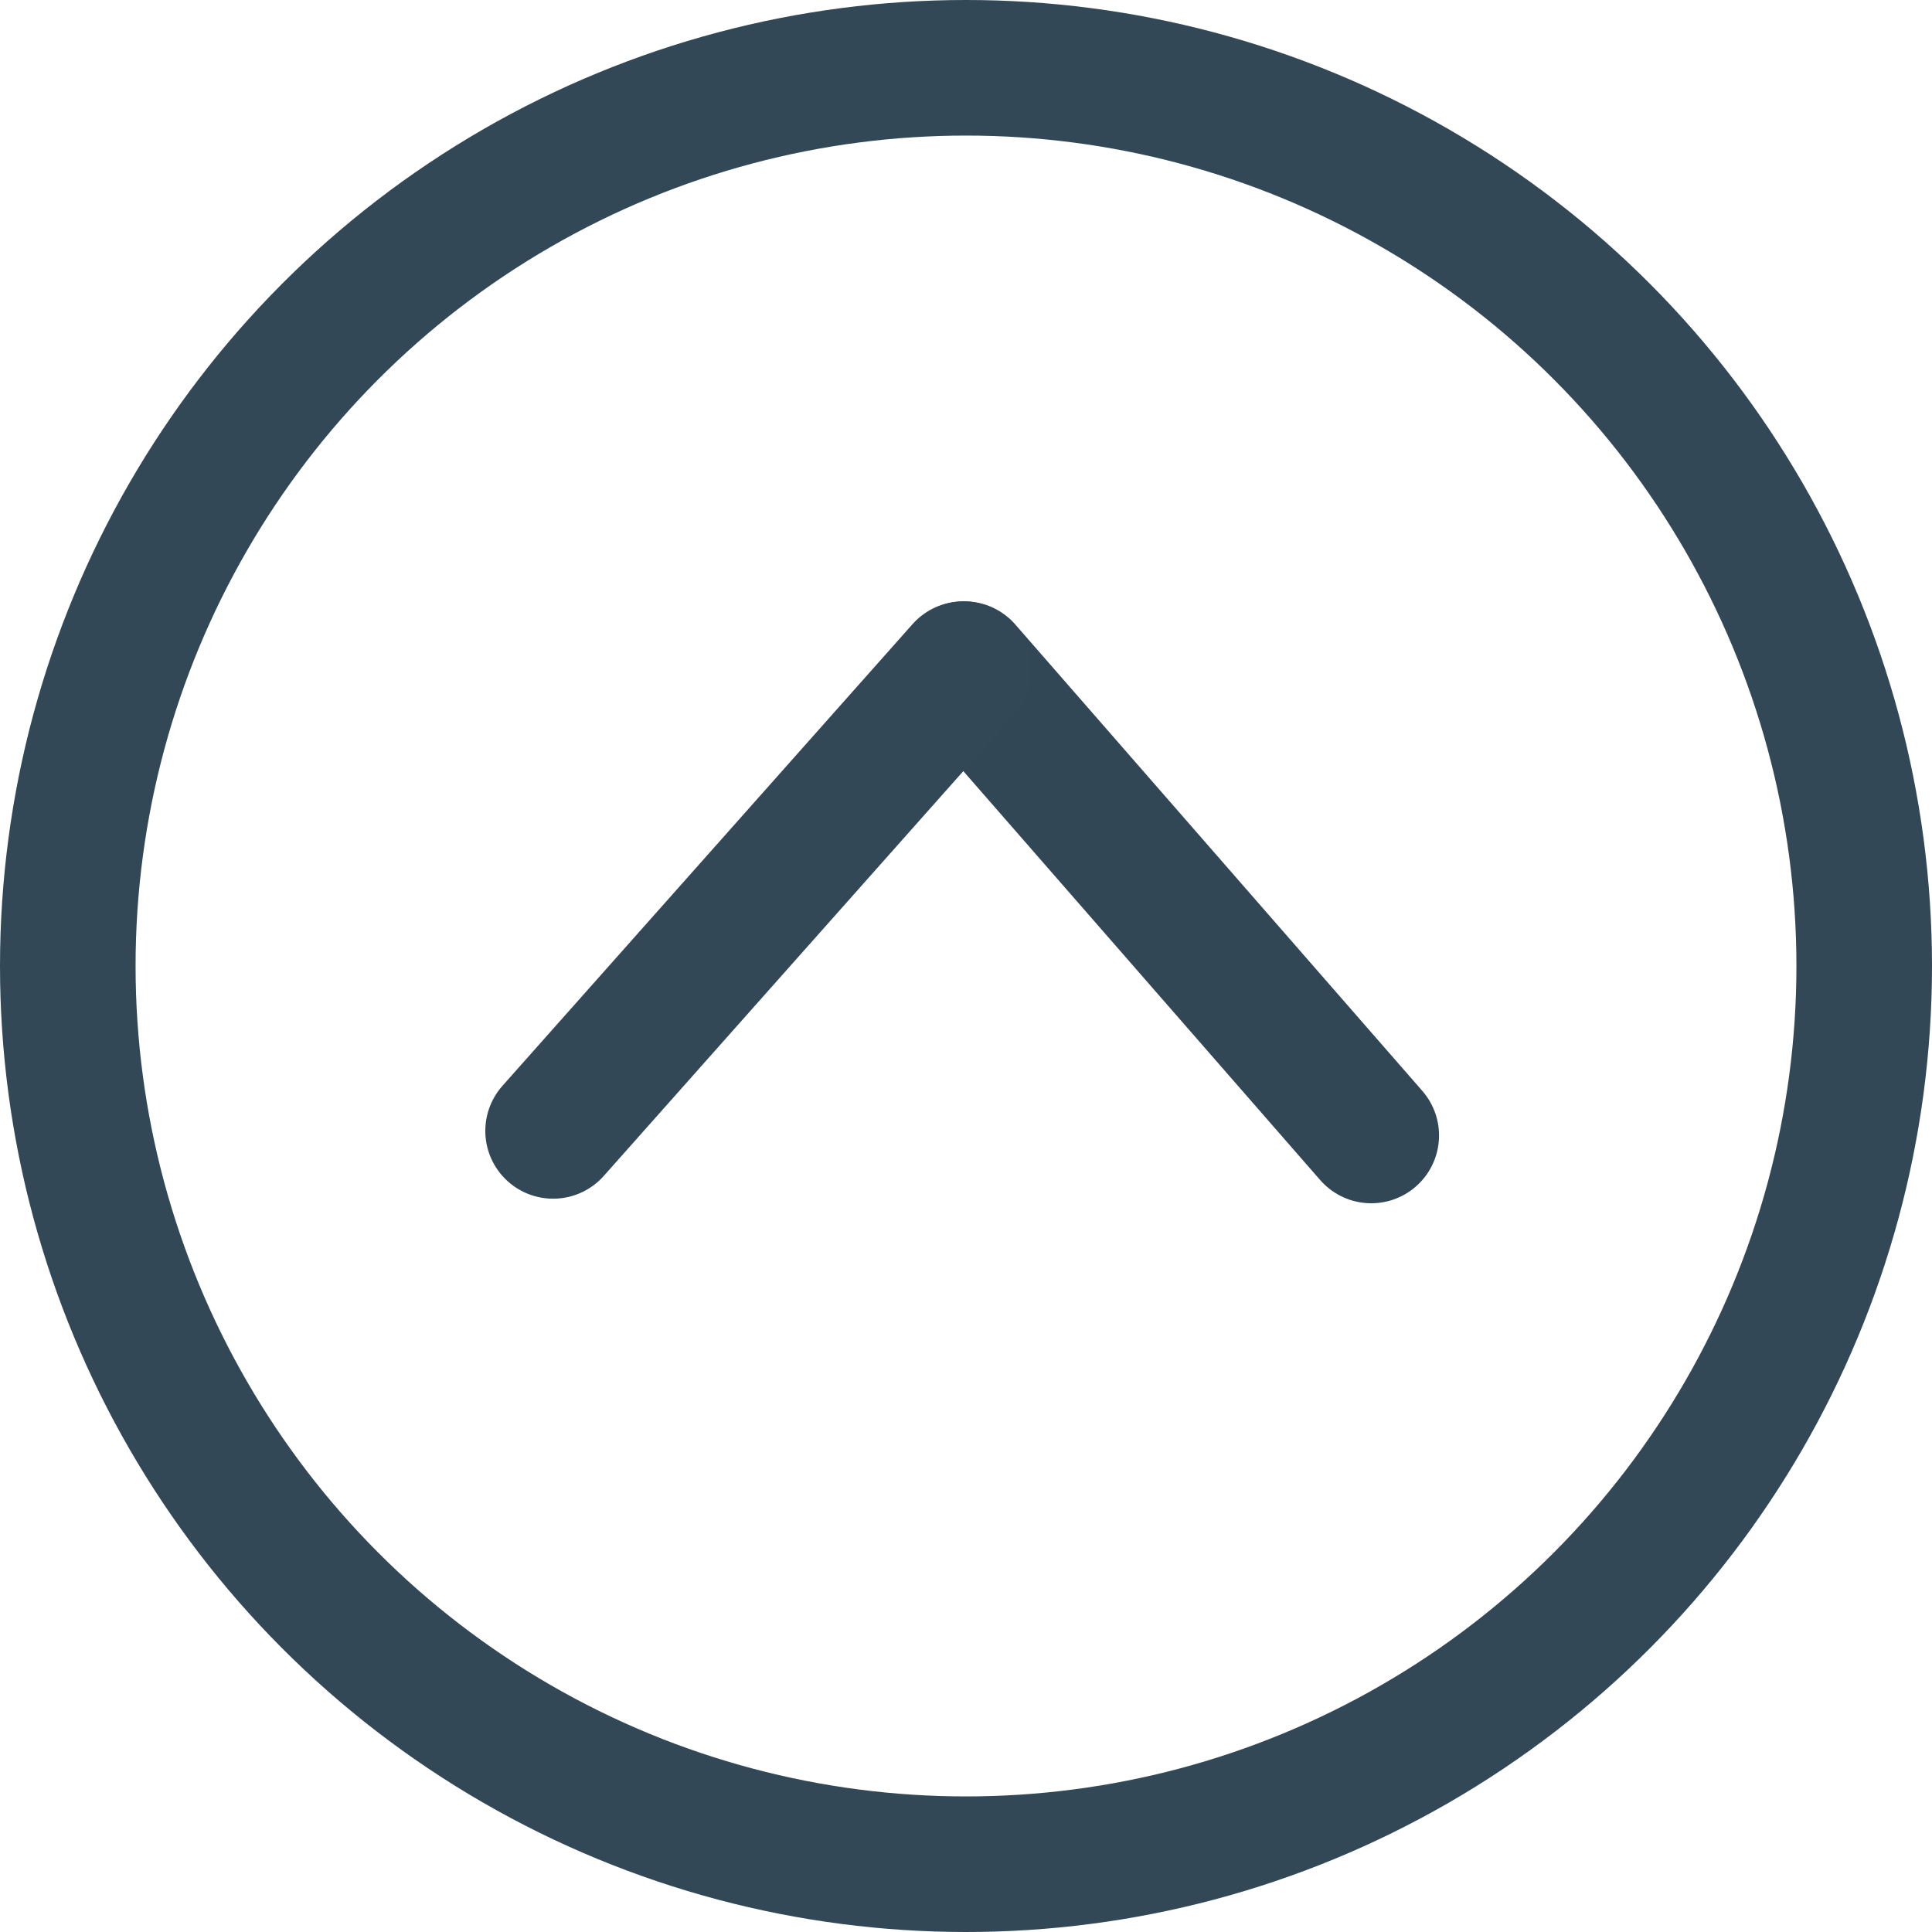
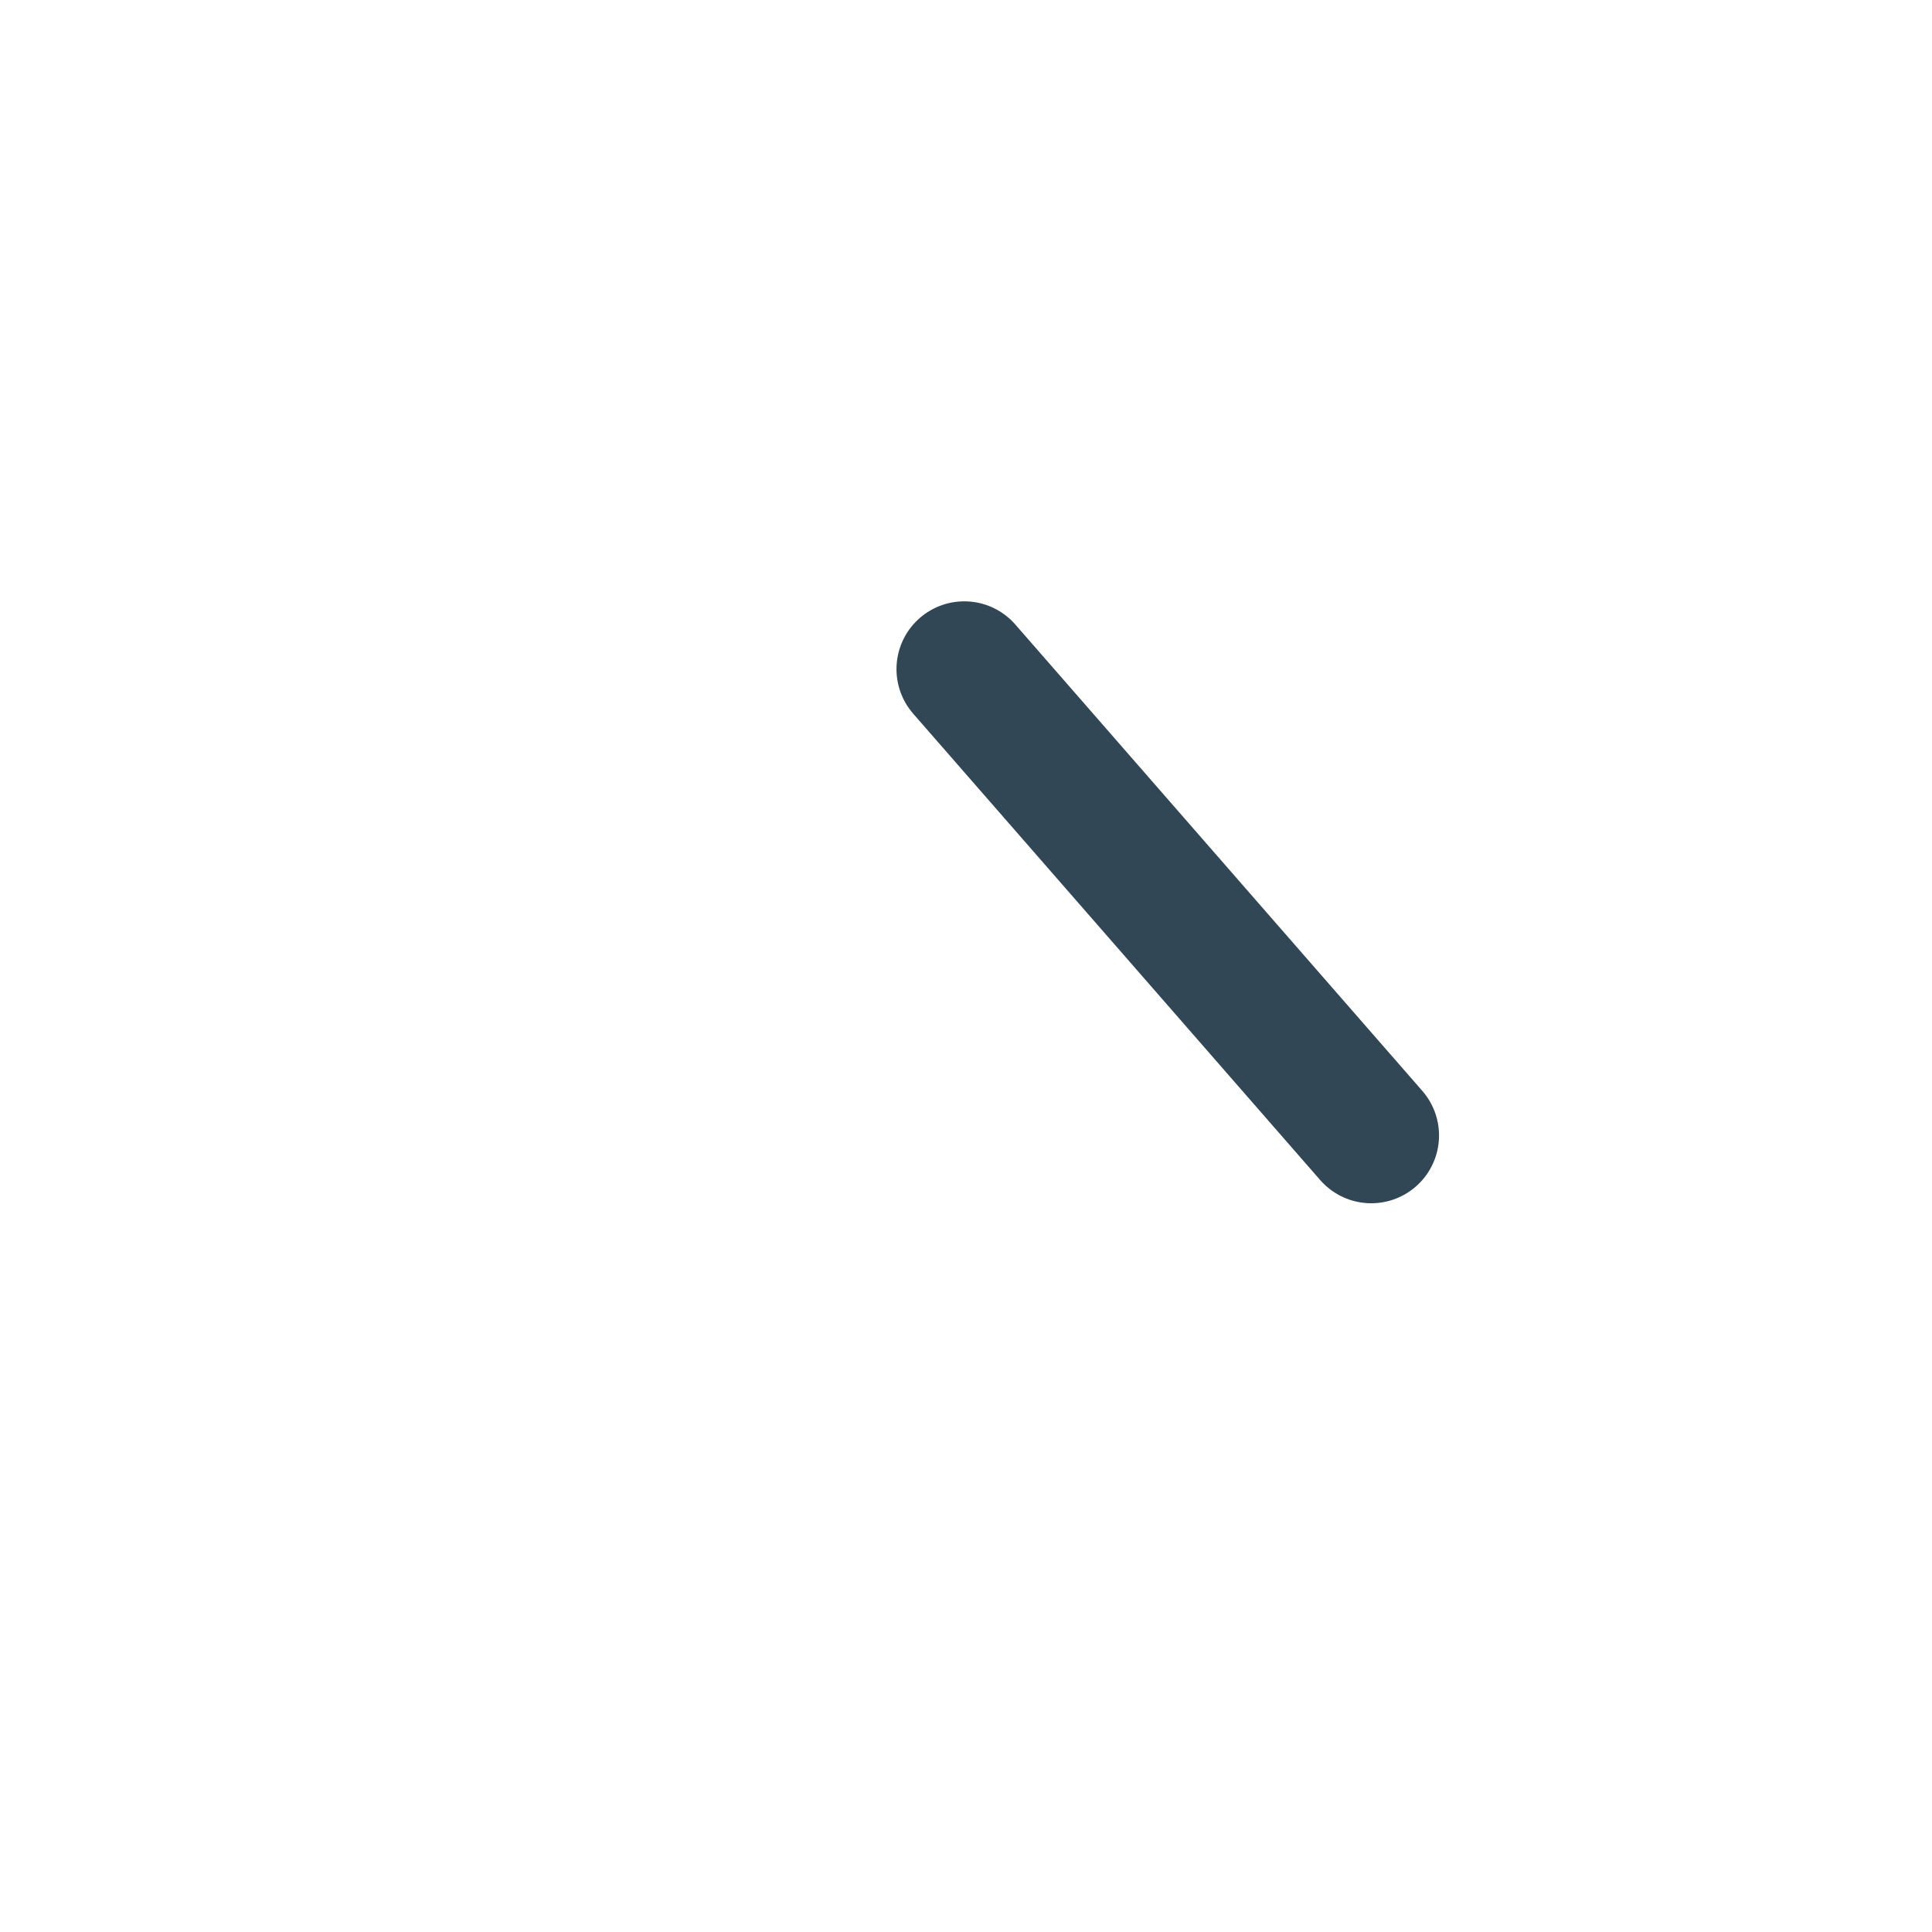
<svg xmlns="http://www.w3.org/2000/svg" width="57" height="57" viewBox="0 0 57 57">
  <g id="Raggruppa_852" data-name="Raggruppa 852" transform="translate(-612 -3395)">
    <g id="Raggruppa_850" data-name="Raggruppa 850" transform="translate(24 -3801.172)">
      <g id="Icon_Back_Dark" data-name="Icon Back Dark" transform="translate(627.455 7210.913) rotate(90)">
        <g id="icn_back" transform="translate(18.759 23.137) rotate(180)">
          <line id="Linea_17" data-name="Linea 17" y1="12.007" x2="13.759" transform="translate(0 12.131)" fill="none" stroke="#324755" stroke-linecap="round" stroke-width="4" />
-           <path id="Tracciato_44" data-name="Tracciato 44" d="M0,0,13.623,12.1" transform="translate(0.135 0)" fill="#324755" stroke="#334856" stroke-linecap="round" stroke-width="4" />
        </g>
      </g>
      <g id="Ellisse_143" data-name="Ellisse 143" transform="translate(588 7196.172)" fill="none" stroke="#334856" stroke-width="4">
-         <circle cx="28.5" cy="28.5" r="28.5" stroke="none" />
-         <circle cx="28.5" cy="28.5" r="26.5" fill="none" />
-       </g>
+         </g>
    </g>
  </g>
</svg>